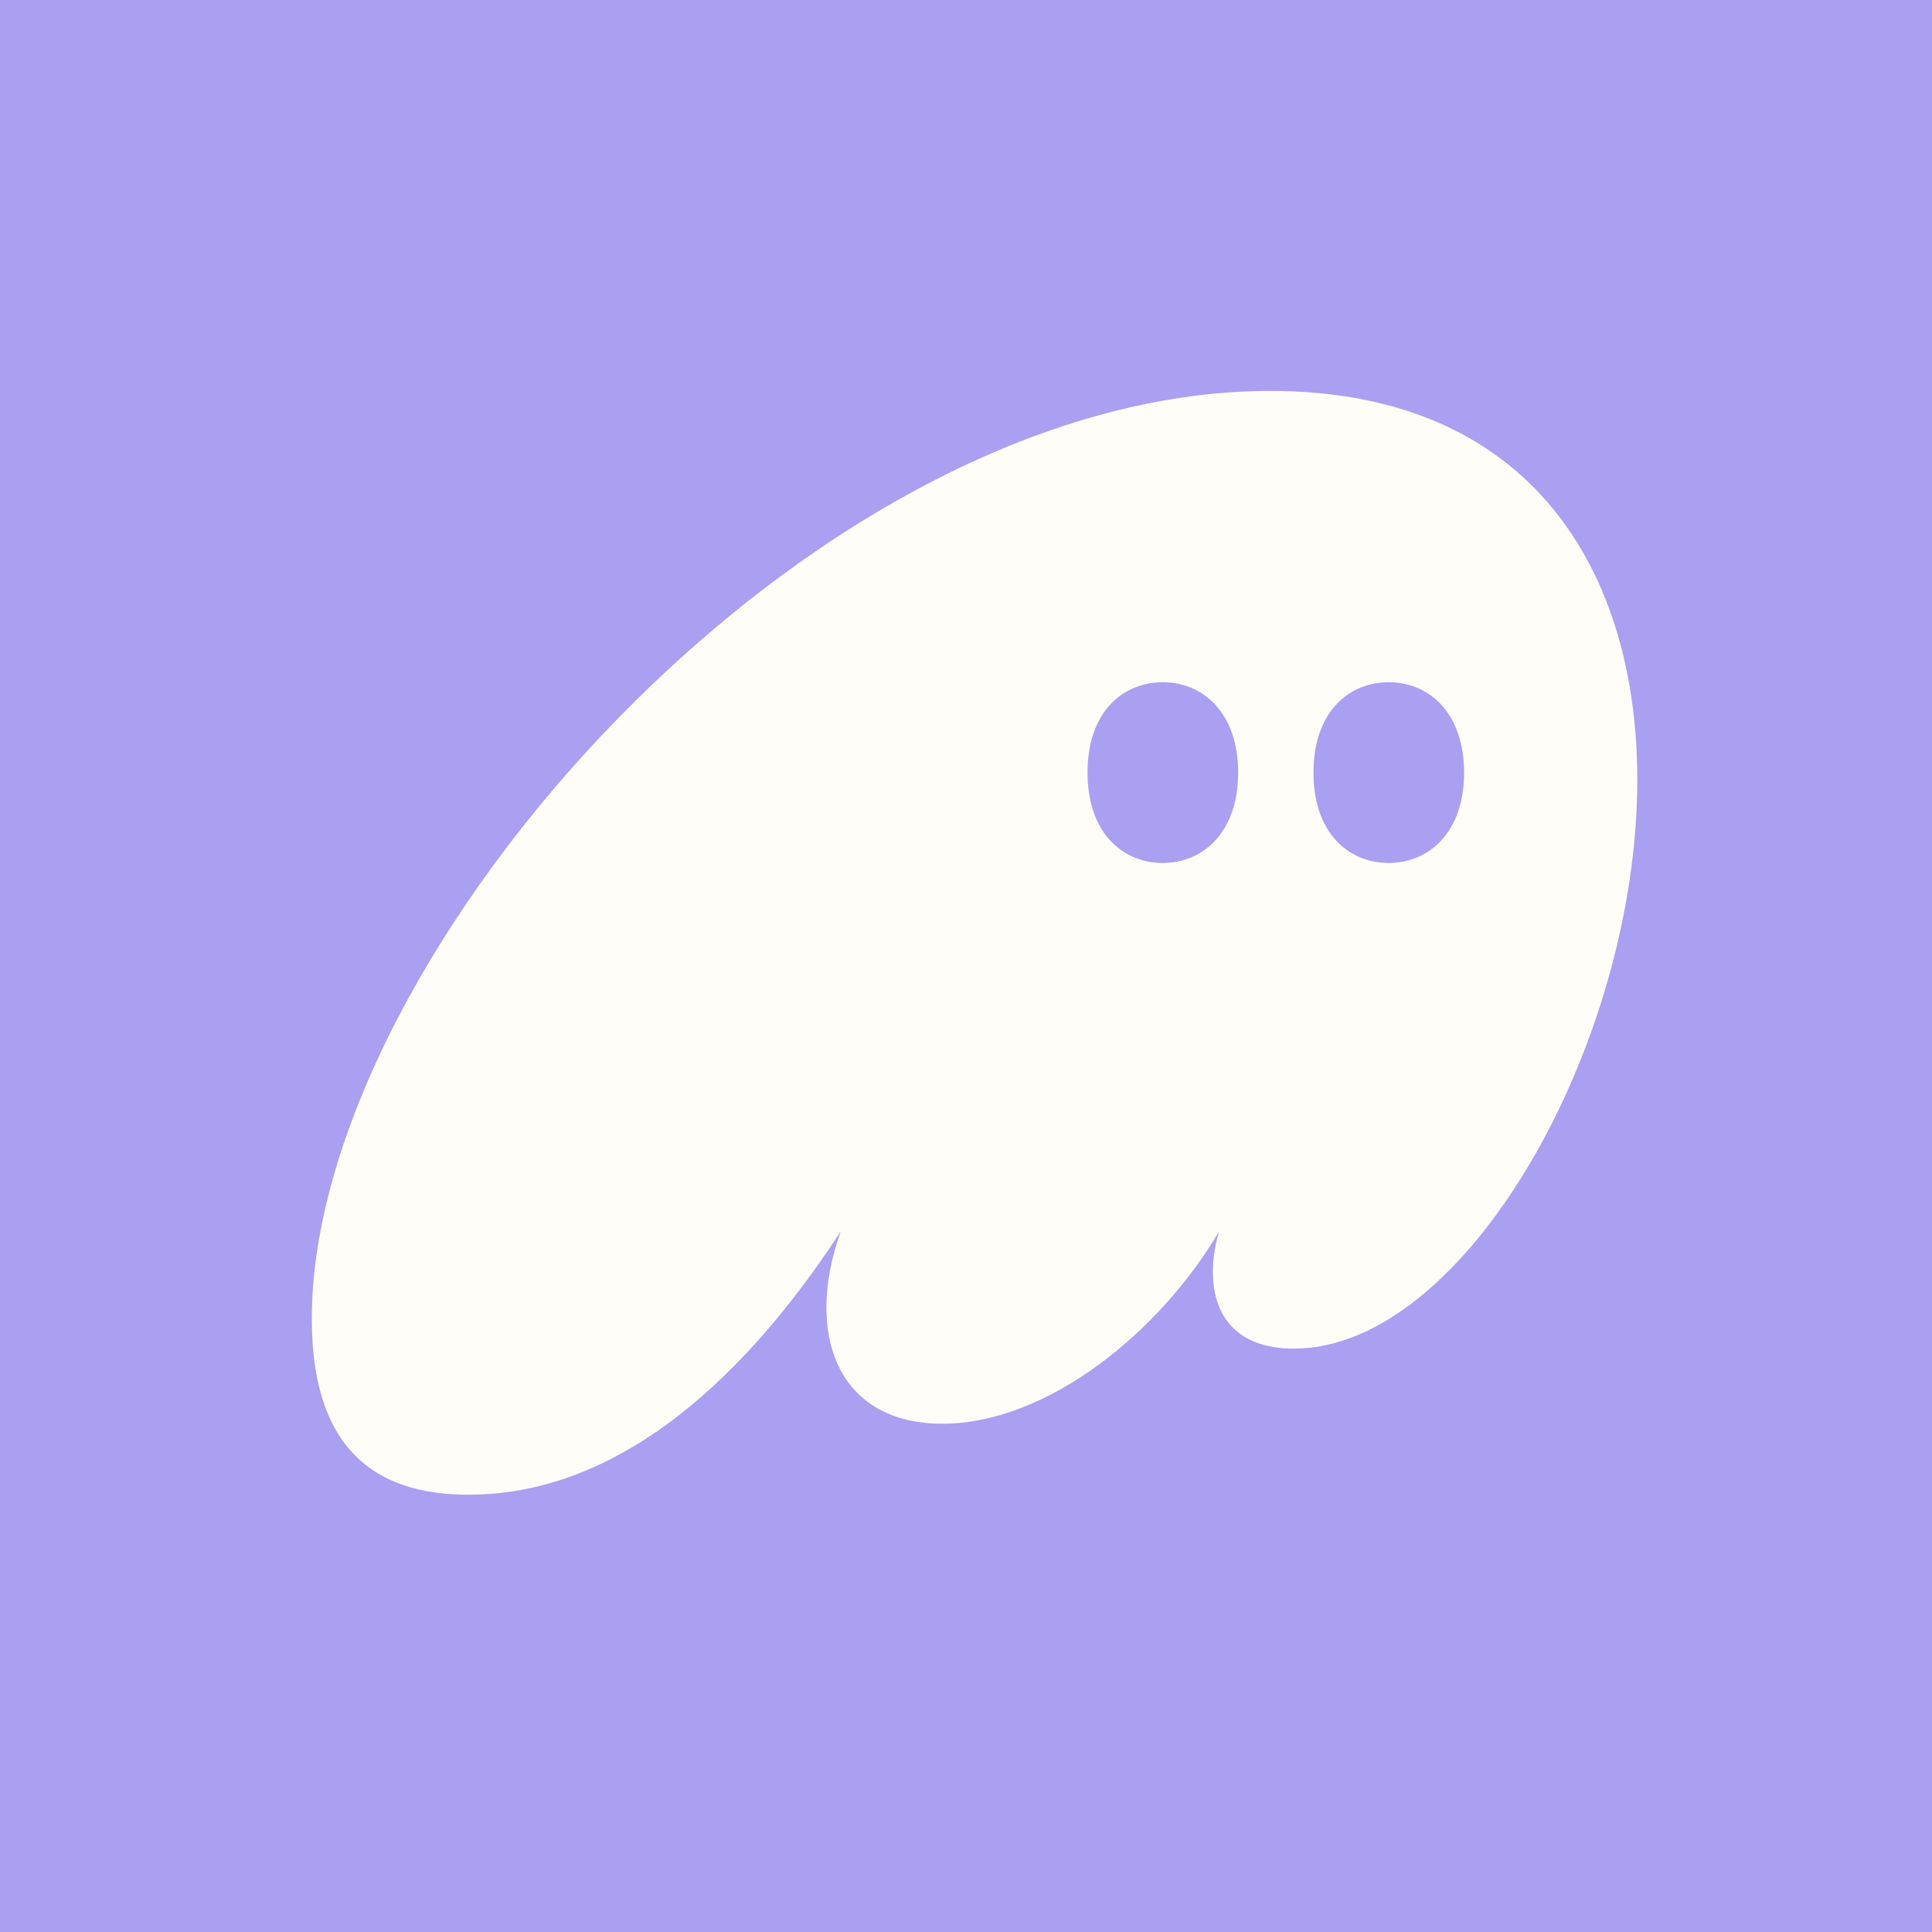
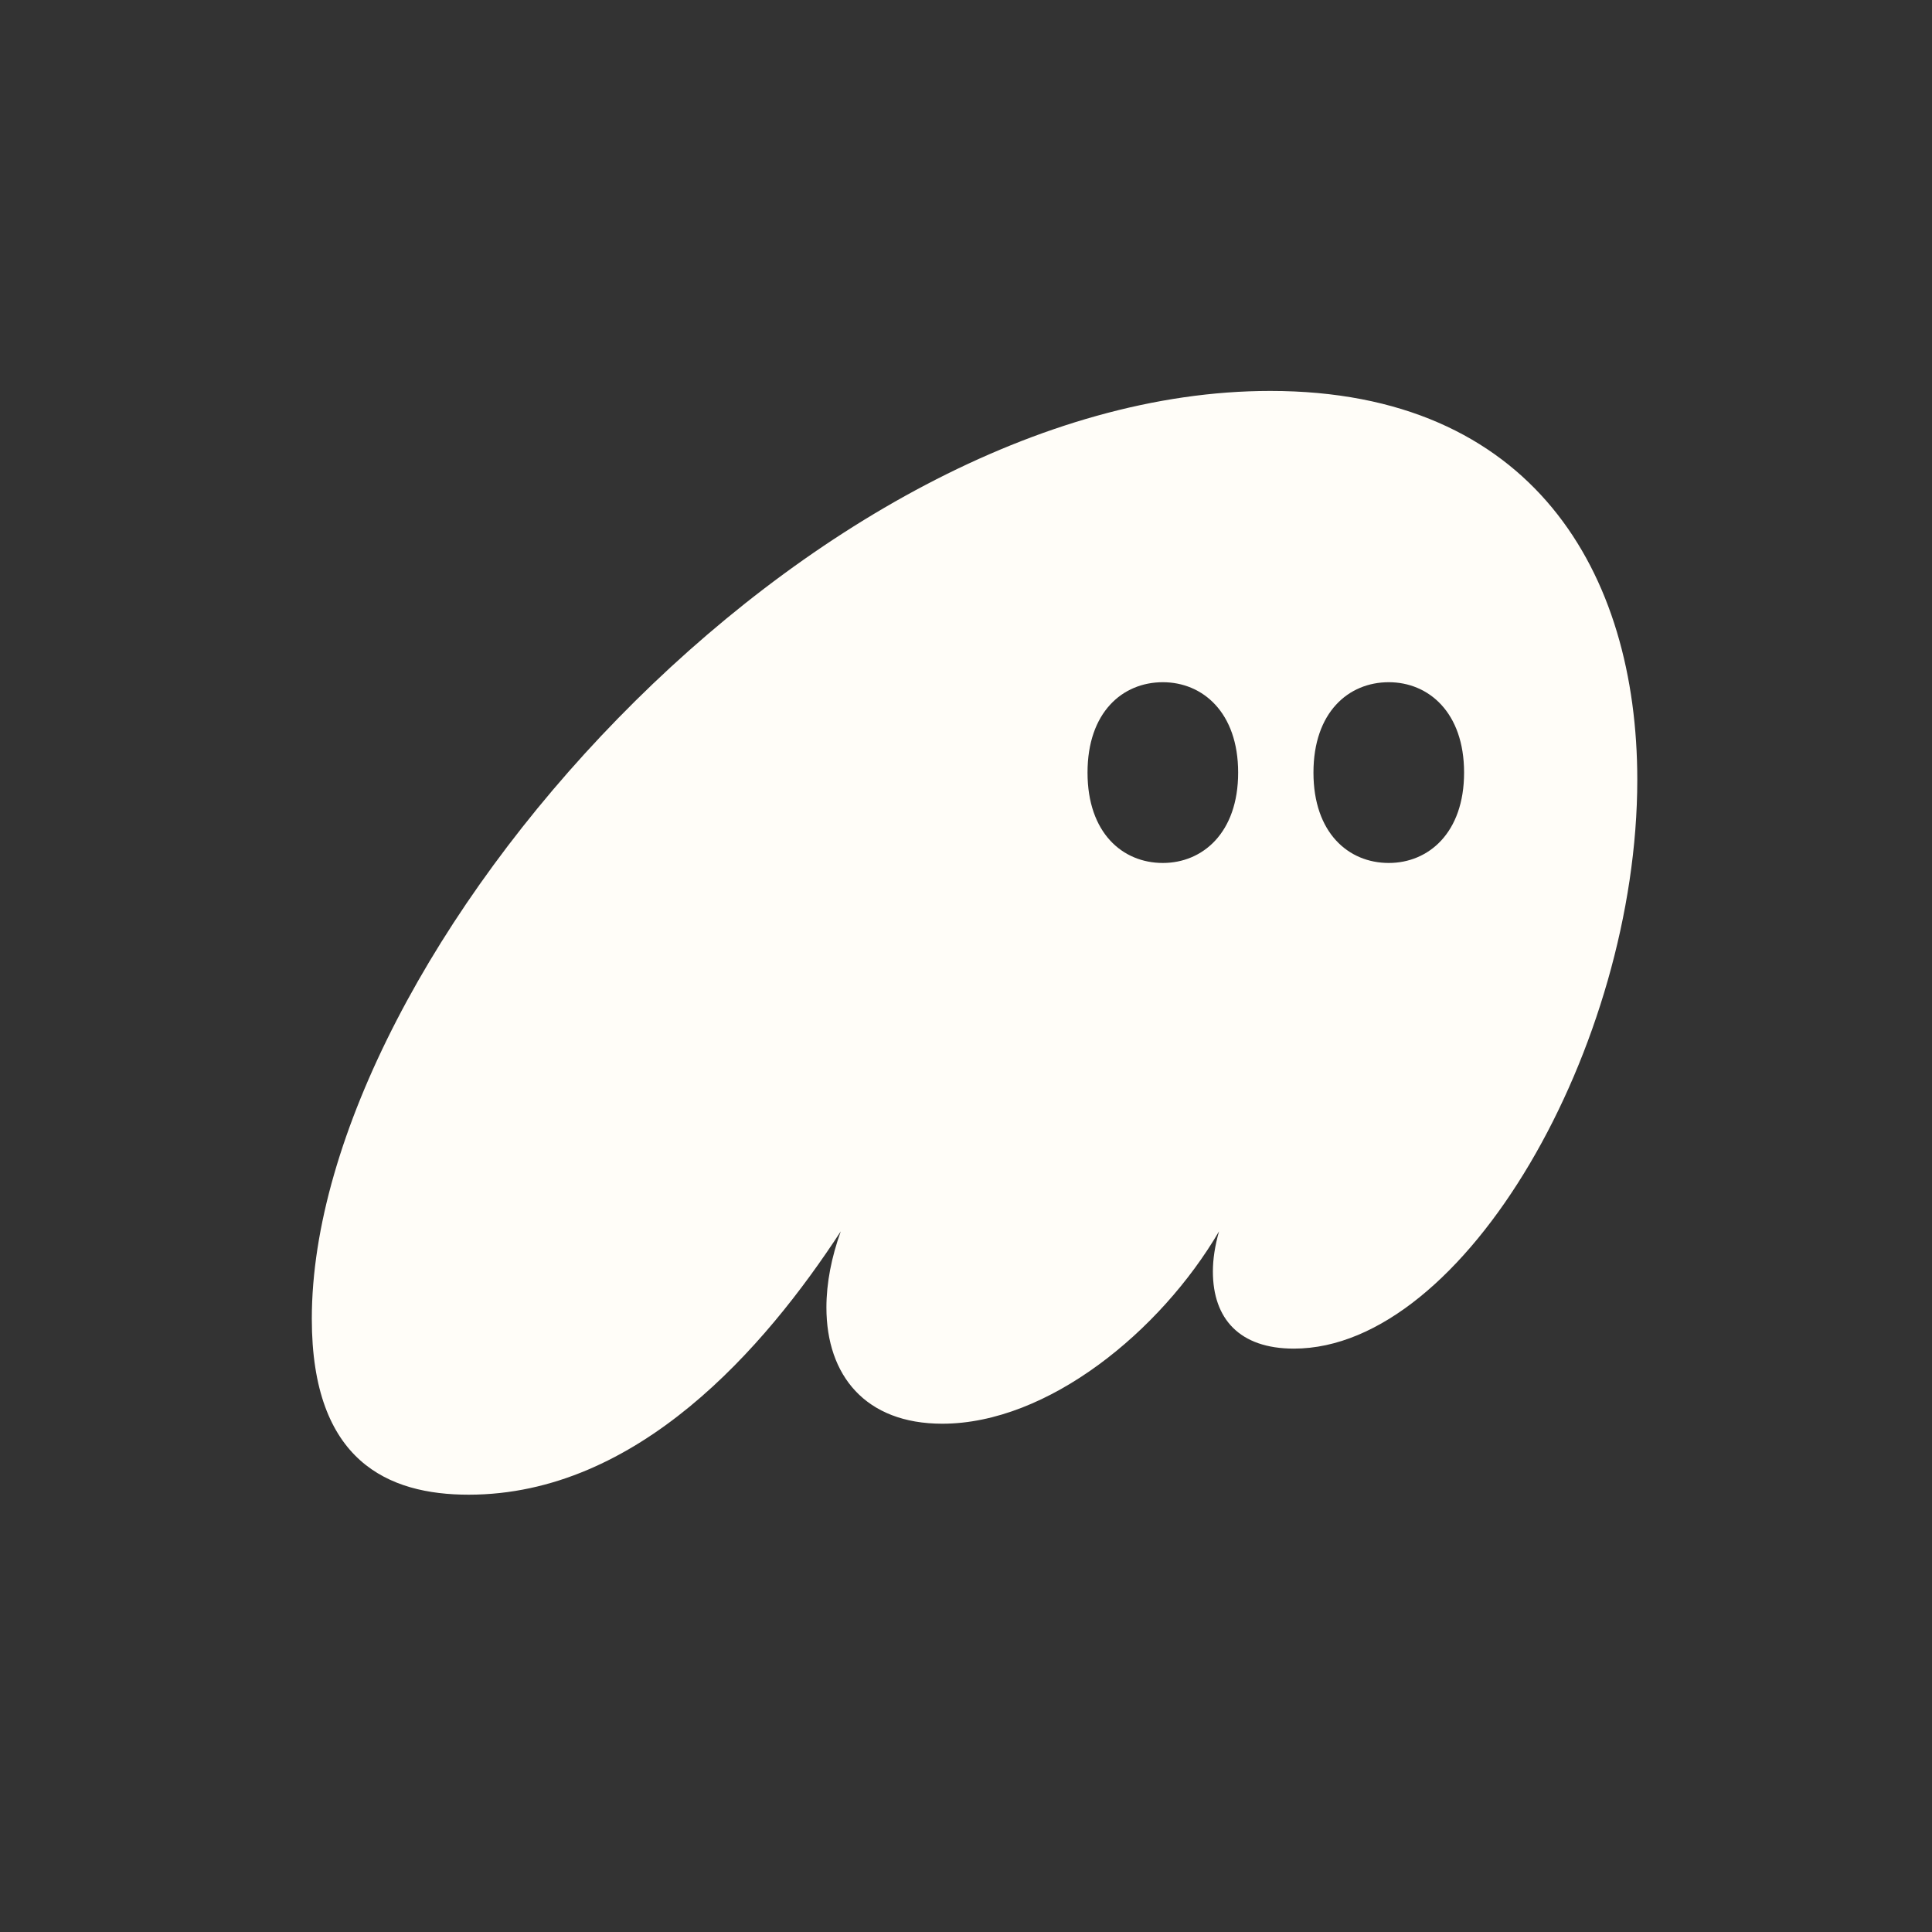
<svg xmlns="http://www.w3.org/2000/svg" width="1200" height="1200" viewBox="0 0 1200 1200" fill="none">
  <rect x="0" y="0" width="1200" height="1200" fill="#333333" stroke="none" />
  <g clip-path="url(#clip0_2596_138572)">
-     <rect y="0.001" width="1200" height="1200" fill="#AB9FF2" />
    <path fill-rule="evenodd" clip-rule="evenodd" d="M522.218 764.815C475.101 837.013 396.147 928.38 291.089 928.38C241.425 928.38 193.671 907.934 193.671 819.124C193.671 592.944 502.479 242.814 789.003 242.814C952.003 242.814 1016.95 355.904 1016.95 484.327C1016.95 649.17 909.979 837.652 803.647 837.652C769.901 837.652 753.346 819.124 753.346 789.733C753.346 782.066 754.62 773.76 757.167 764.815C720.874 826.791 650.835 884.294 585.253 884.294C537.499 884.294 513.304 854.264 513.304 812.095C513.304 796.761 516.487 780.788 522.218 764.815ZM769.035 479.869C769.035 517.291 746.956 536.002 722.258 536.002C697.185 536.002 675.481 517.291 675.481 479.869C675.481 442.448 697.185 423.737 722.258 423.737C746.956 423.737 769.035 442.448 769.035 479.869ZM909.367 479.87C909.367 517.291 887.288 536.002 862.59 536.002C837.517 536.002 815.813 517.291 815.813 479.87C815.813 442.448 837.517 423.737 862.59 423.737C887.288 423.737 909.367 442.448 909.367 479.87Z" fill="#FFFDF8" />
  </g>
  <defs>
    <clipPath id="clip0_2596_138572">
      <rect y="0.001" width="1200" height="1200" fill="white" />
    </clipPath>
  </defs>
</svg>